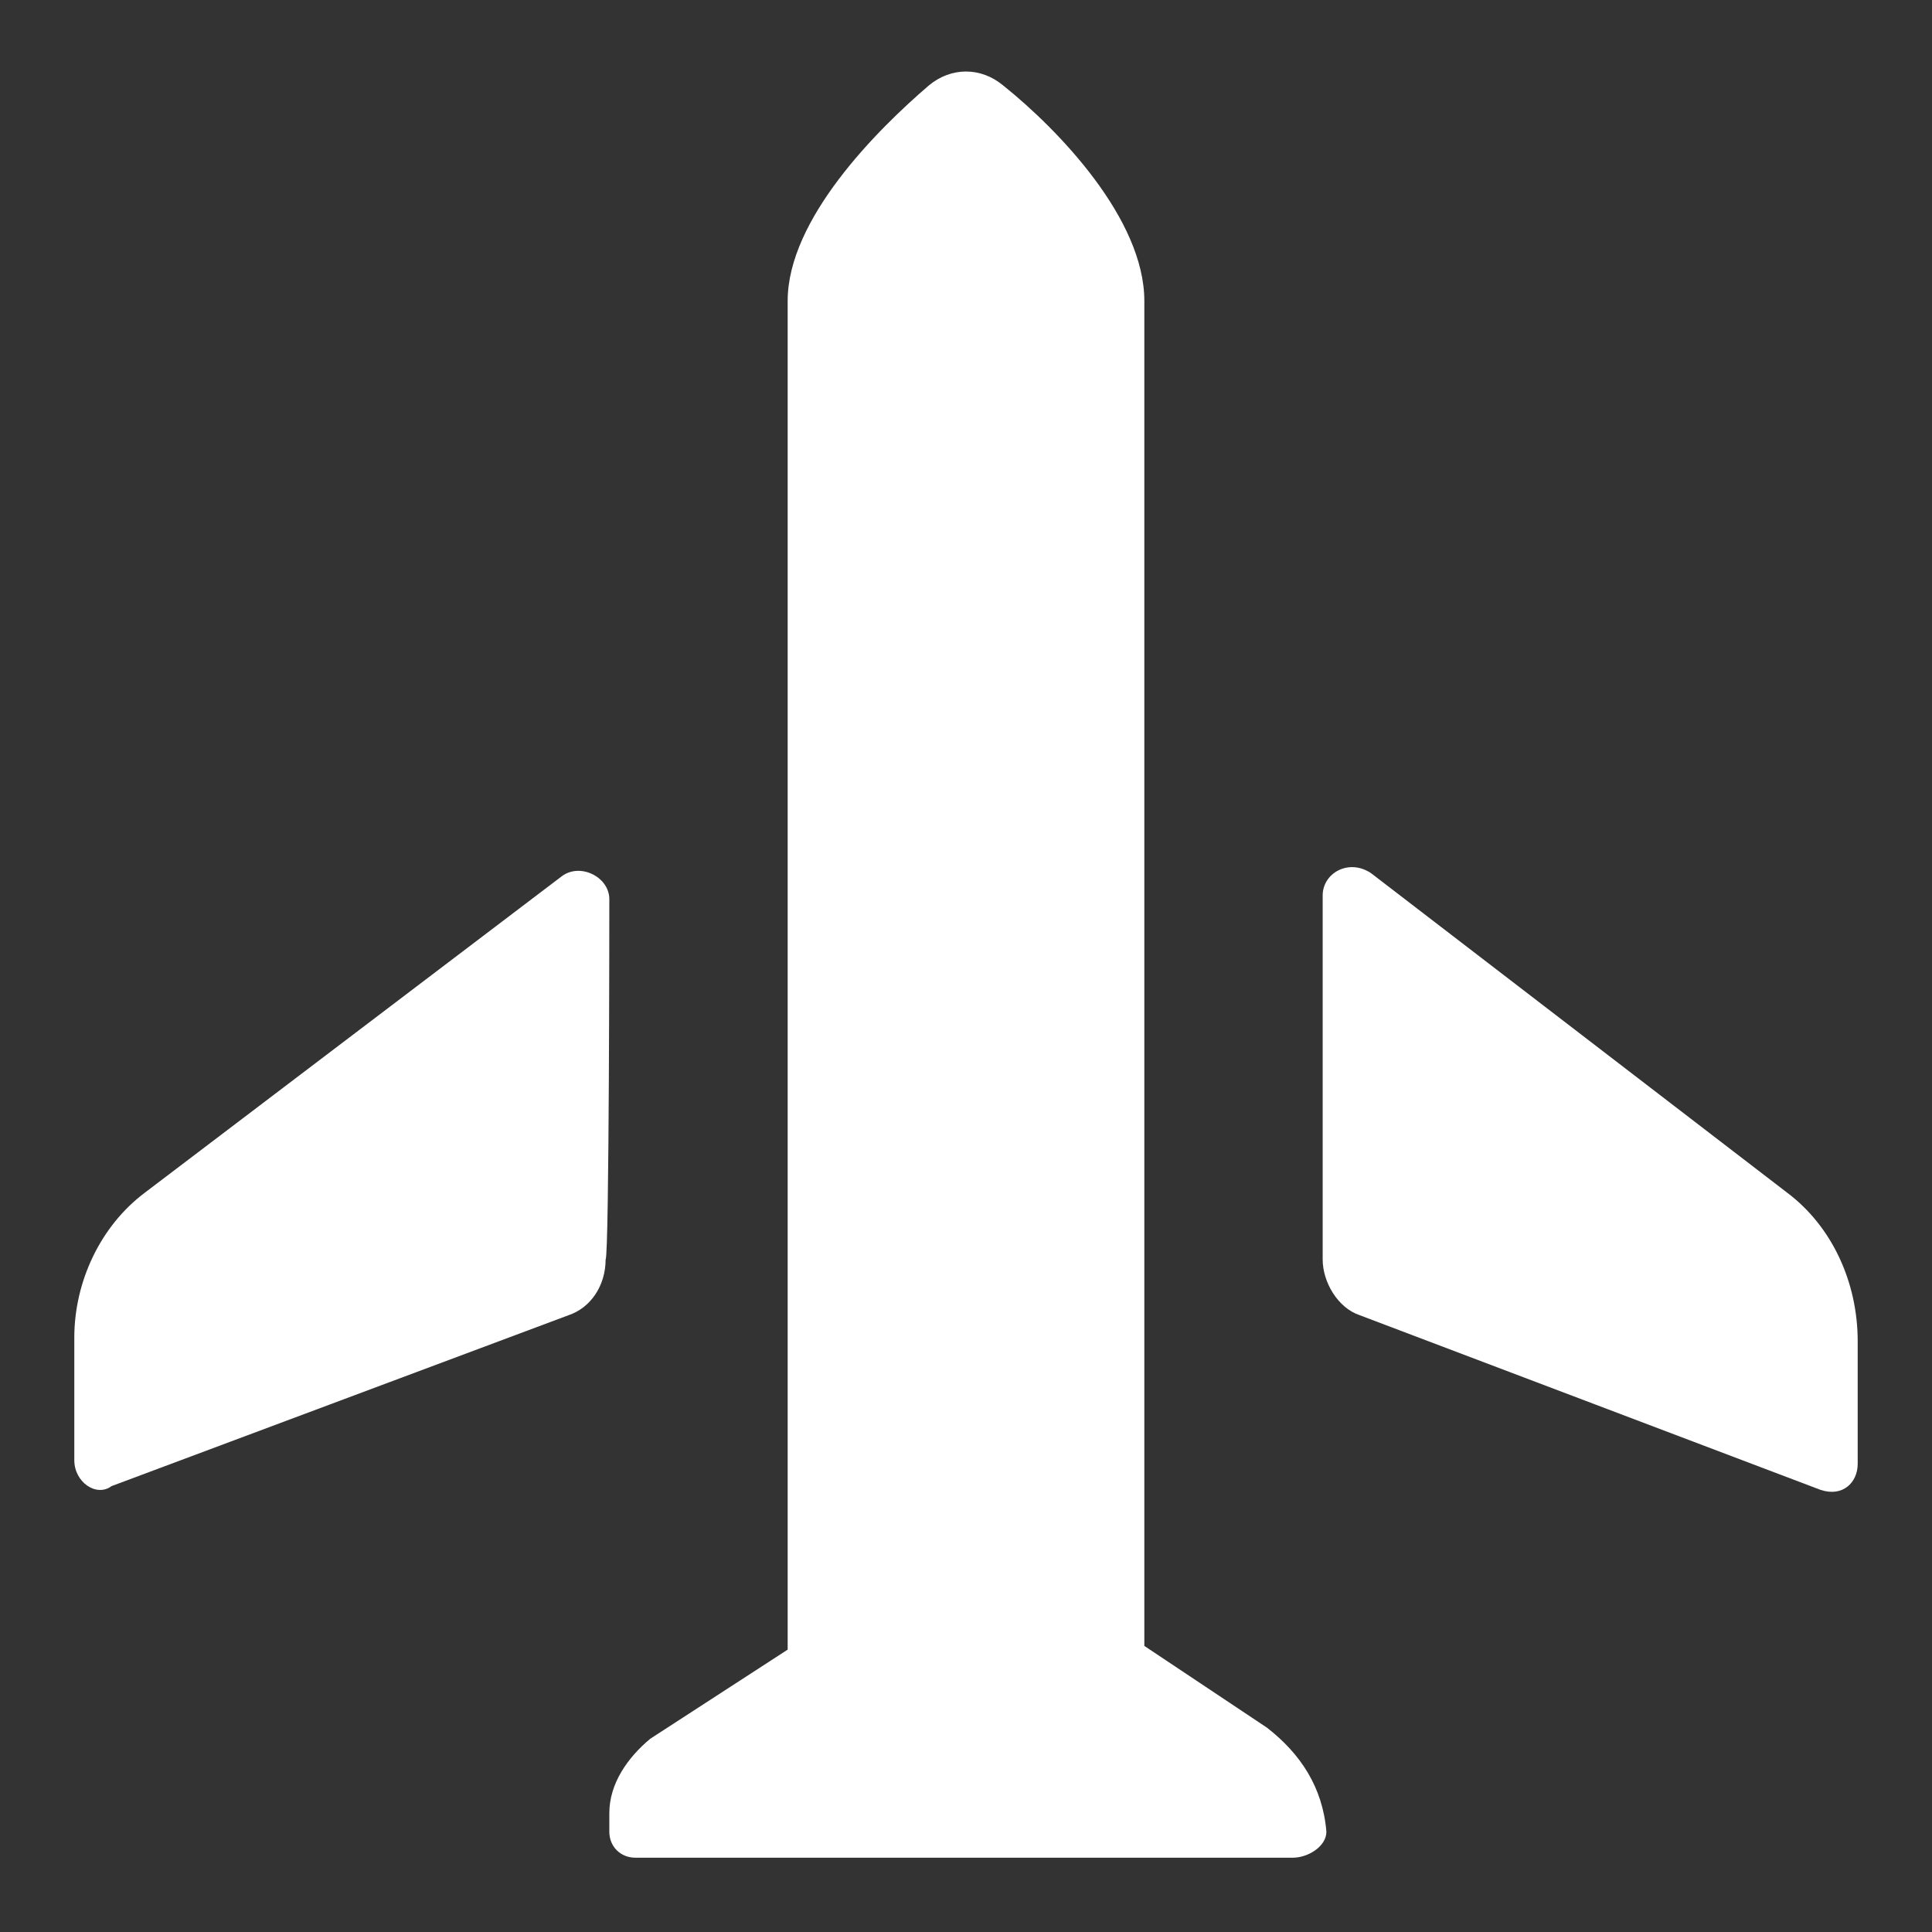
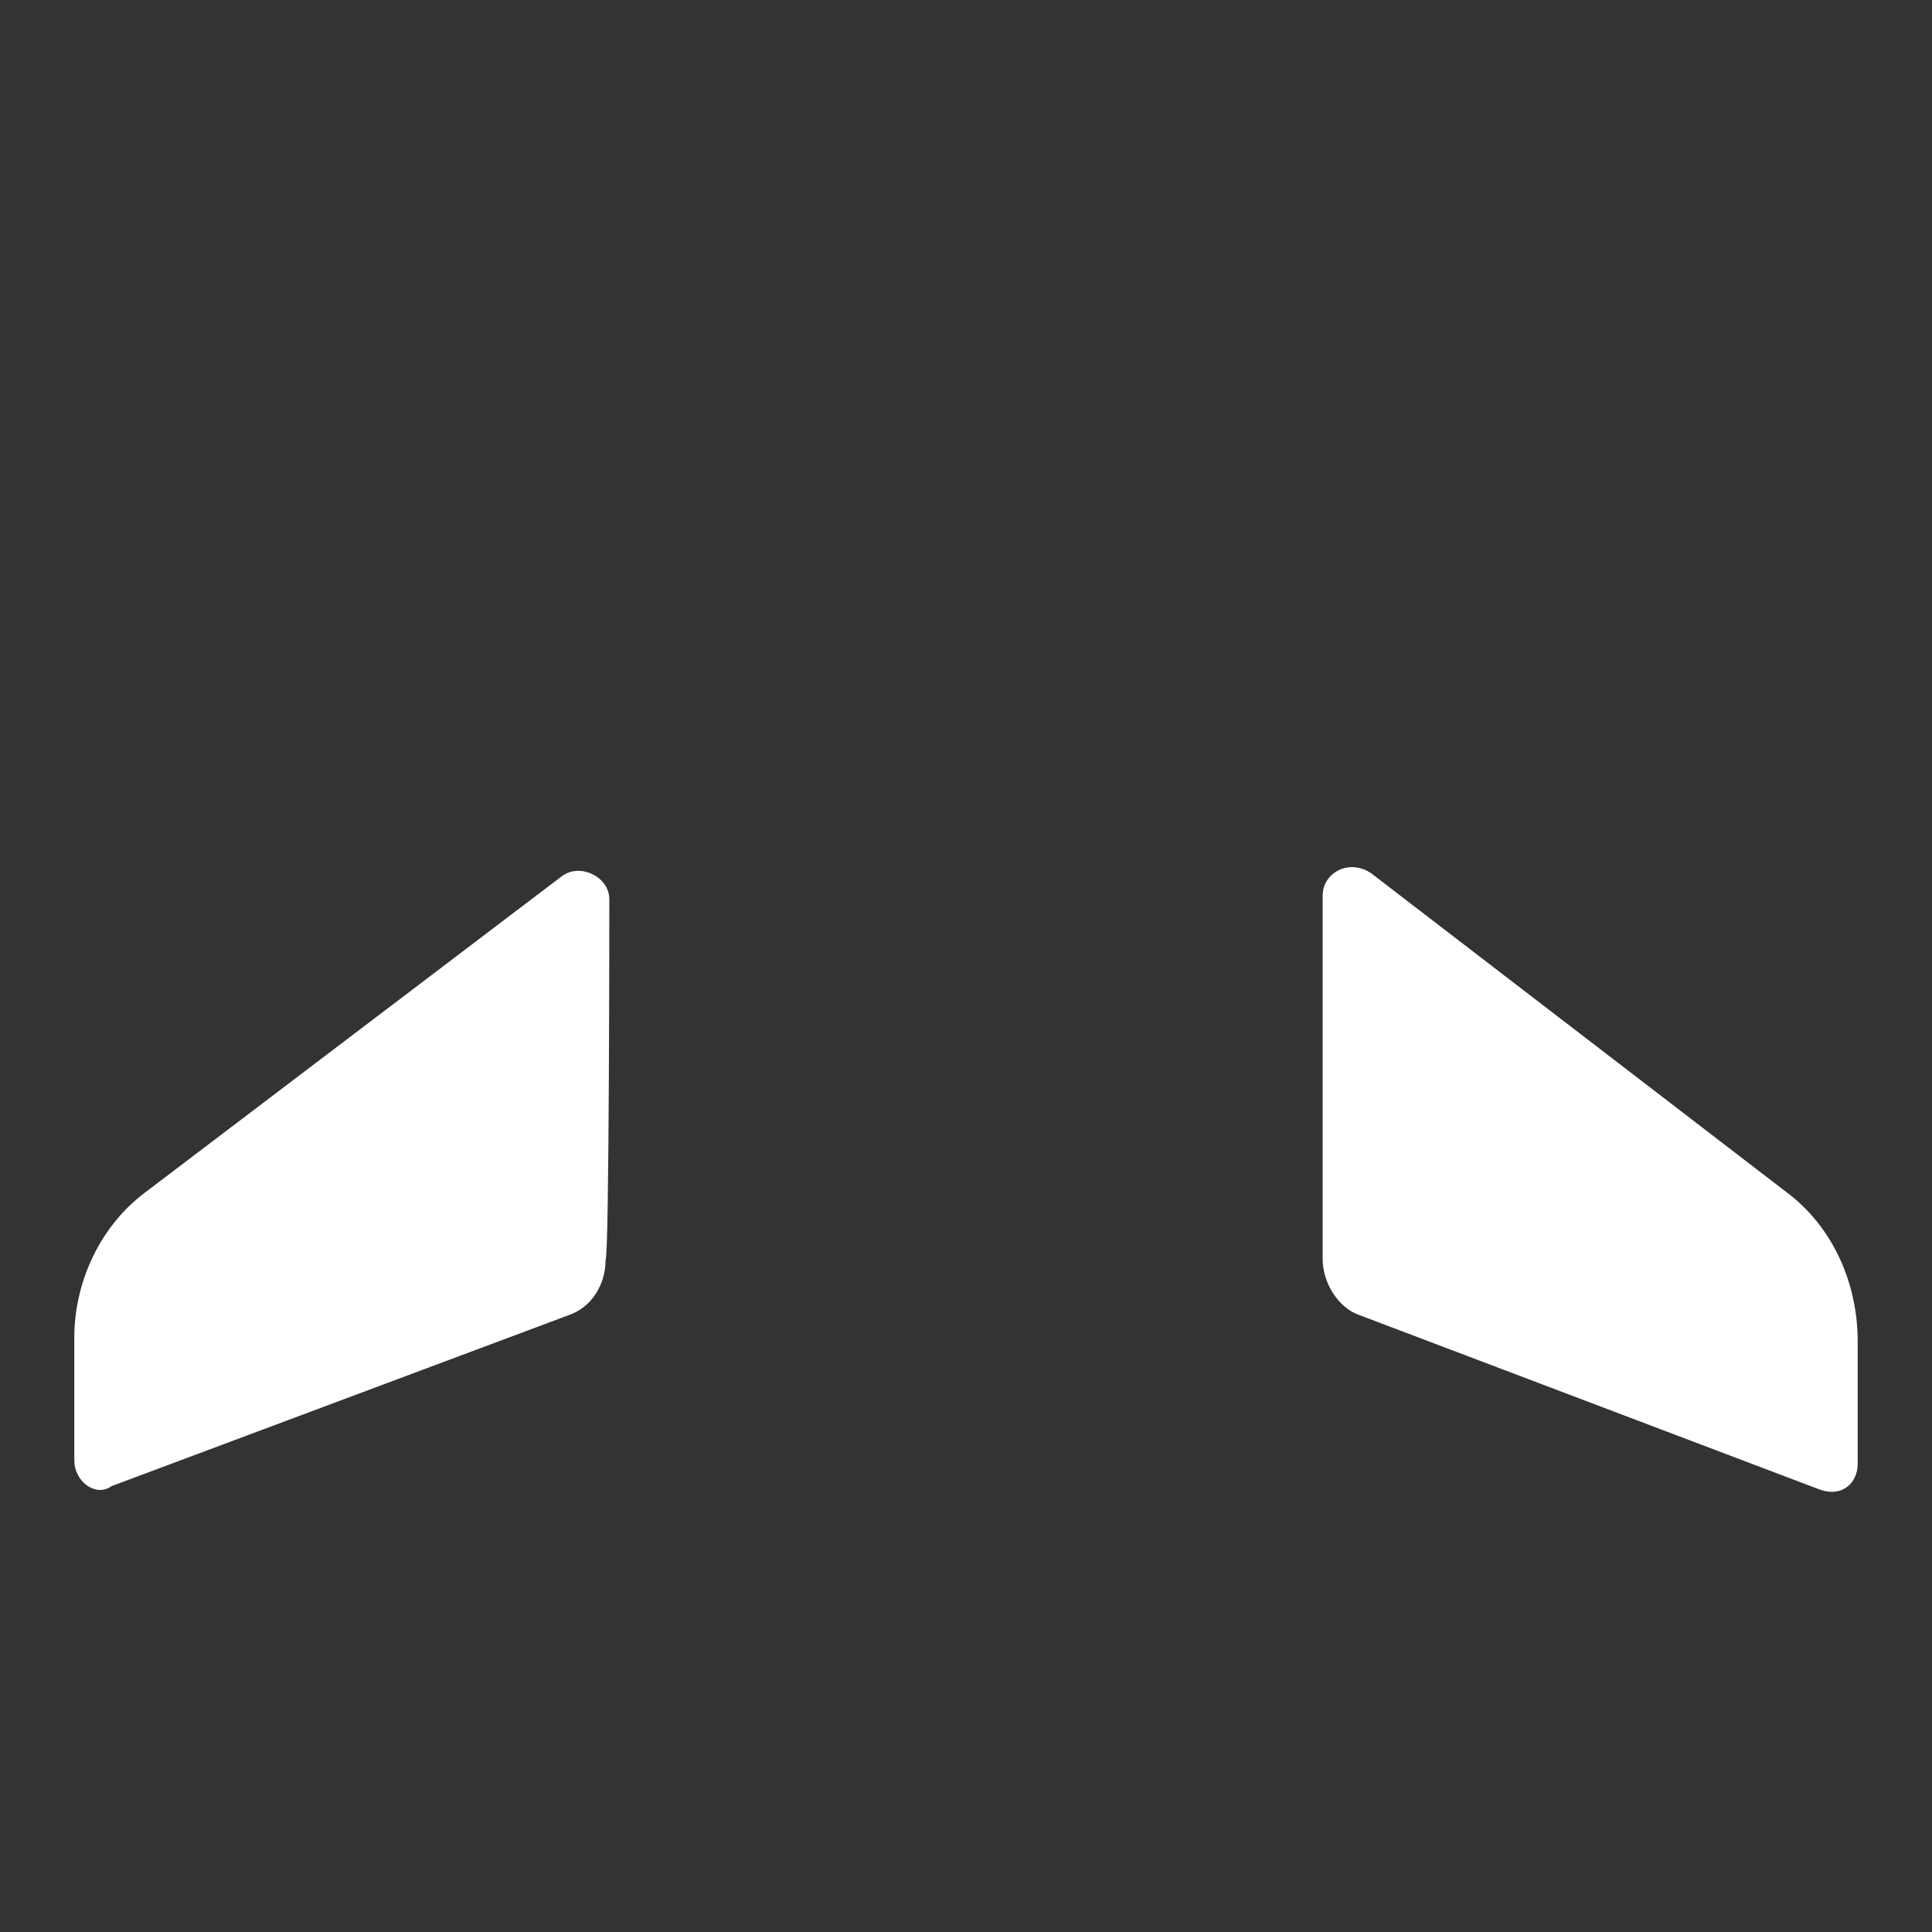
<svg xmlns="http://www.w3.org/2000/svg" version="1.1" id="Layer_1" x="0px" y="0px" width="52px" height="52px" viewBox="0 0 52 52" enable-background="new 0 0 52 52" xml:space="preserve">
  <rect x="0" y="0" width="52" height="52" fill="#333333" stroke="none" />
  <g>
    <path fill="#FFFFFF" d="M16.4,24.2c0-0.6-0.8-1-1.3-0.6L3.9,32.1C2.7,33,2,34.5,2,36v3.3c0,0.6,0.6,1,1,0.7l12.3-4.6   c0.6-0.2,1-0.8,1-1.5C16.4,33.8,16.4,24.2,16.4,24.2z" />
-     <path fill="#FFFFFF" d="M34.1,46.5l-3.3-2.2v-3.2v-8V18.8v-4V8.1c0-2.2-2.3-4.6-3.8-5.8c-0.6-0.5-1.4-0.5-2,0   c-1.4,1.2-3.8,3.6-3.8,5.8v6.7v4v14.4v8v3.2l-3.7,2.4c-0.6,0.5-1.1,1.2-1.1,2v0.5c0,0.4,0.3,0.7,0.7,0.7h9h8.7   c0.4,0,0.9-0.3,0.9-0.7l0,0C35.6,48.1,35,47.2,34.1,46.5z" />
    <path fill="#FFFFFF" d="M48.1,32.1l-11.2-8.6c-0.6-0.4-1.3,0-1.3,0.6v9.8c0,0.6,0.4,1.3,1,1.5L49,40.1c0.6,0.2,1-0.2,1-0.7v-3.3   C50,34.5,49.3,33,48.1,32.1z" />
  </g>
</svg>